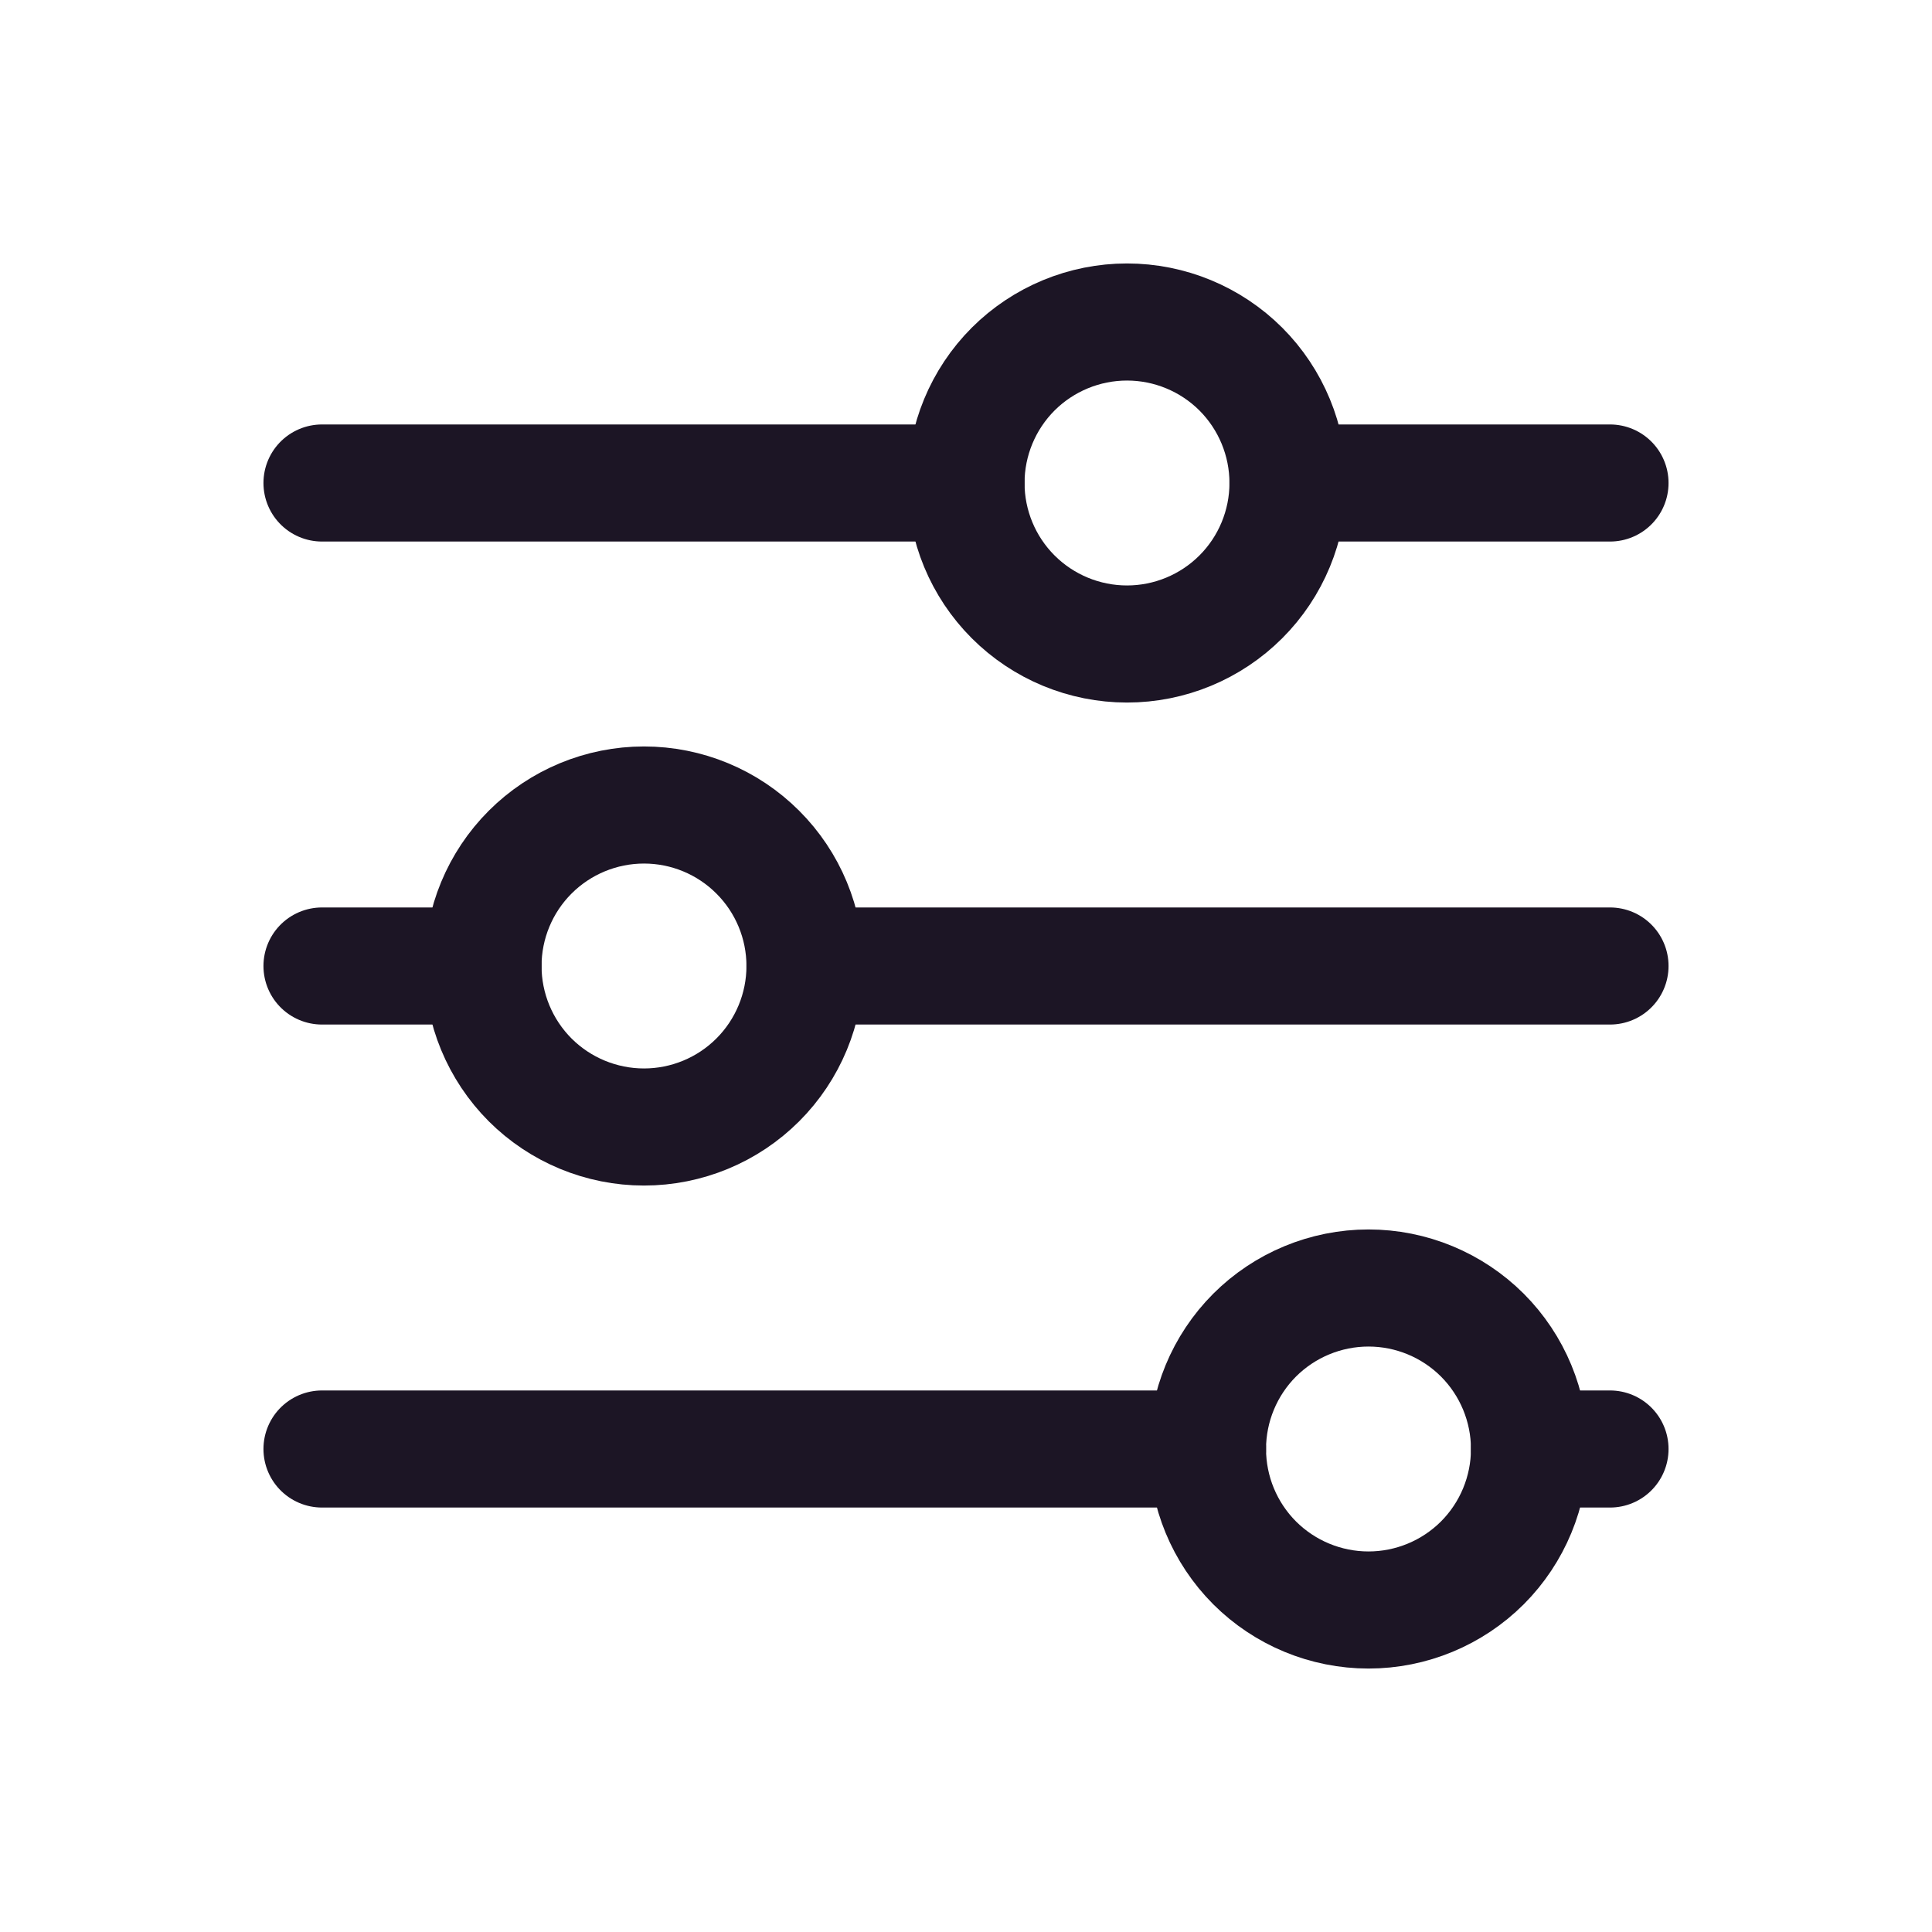
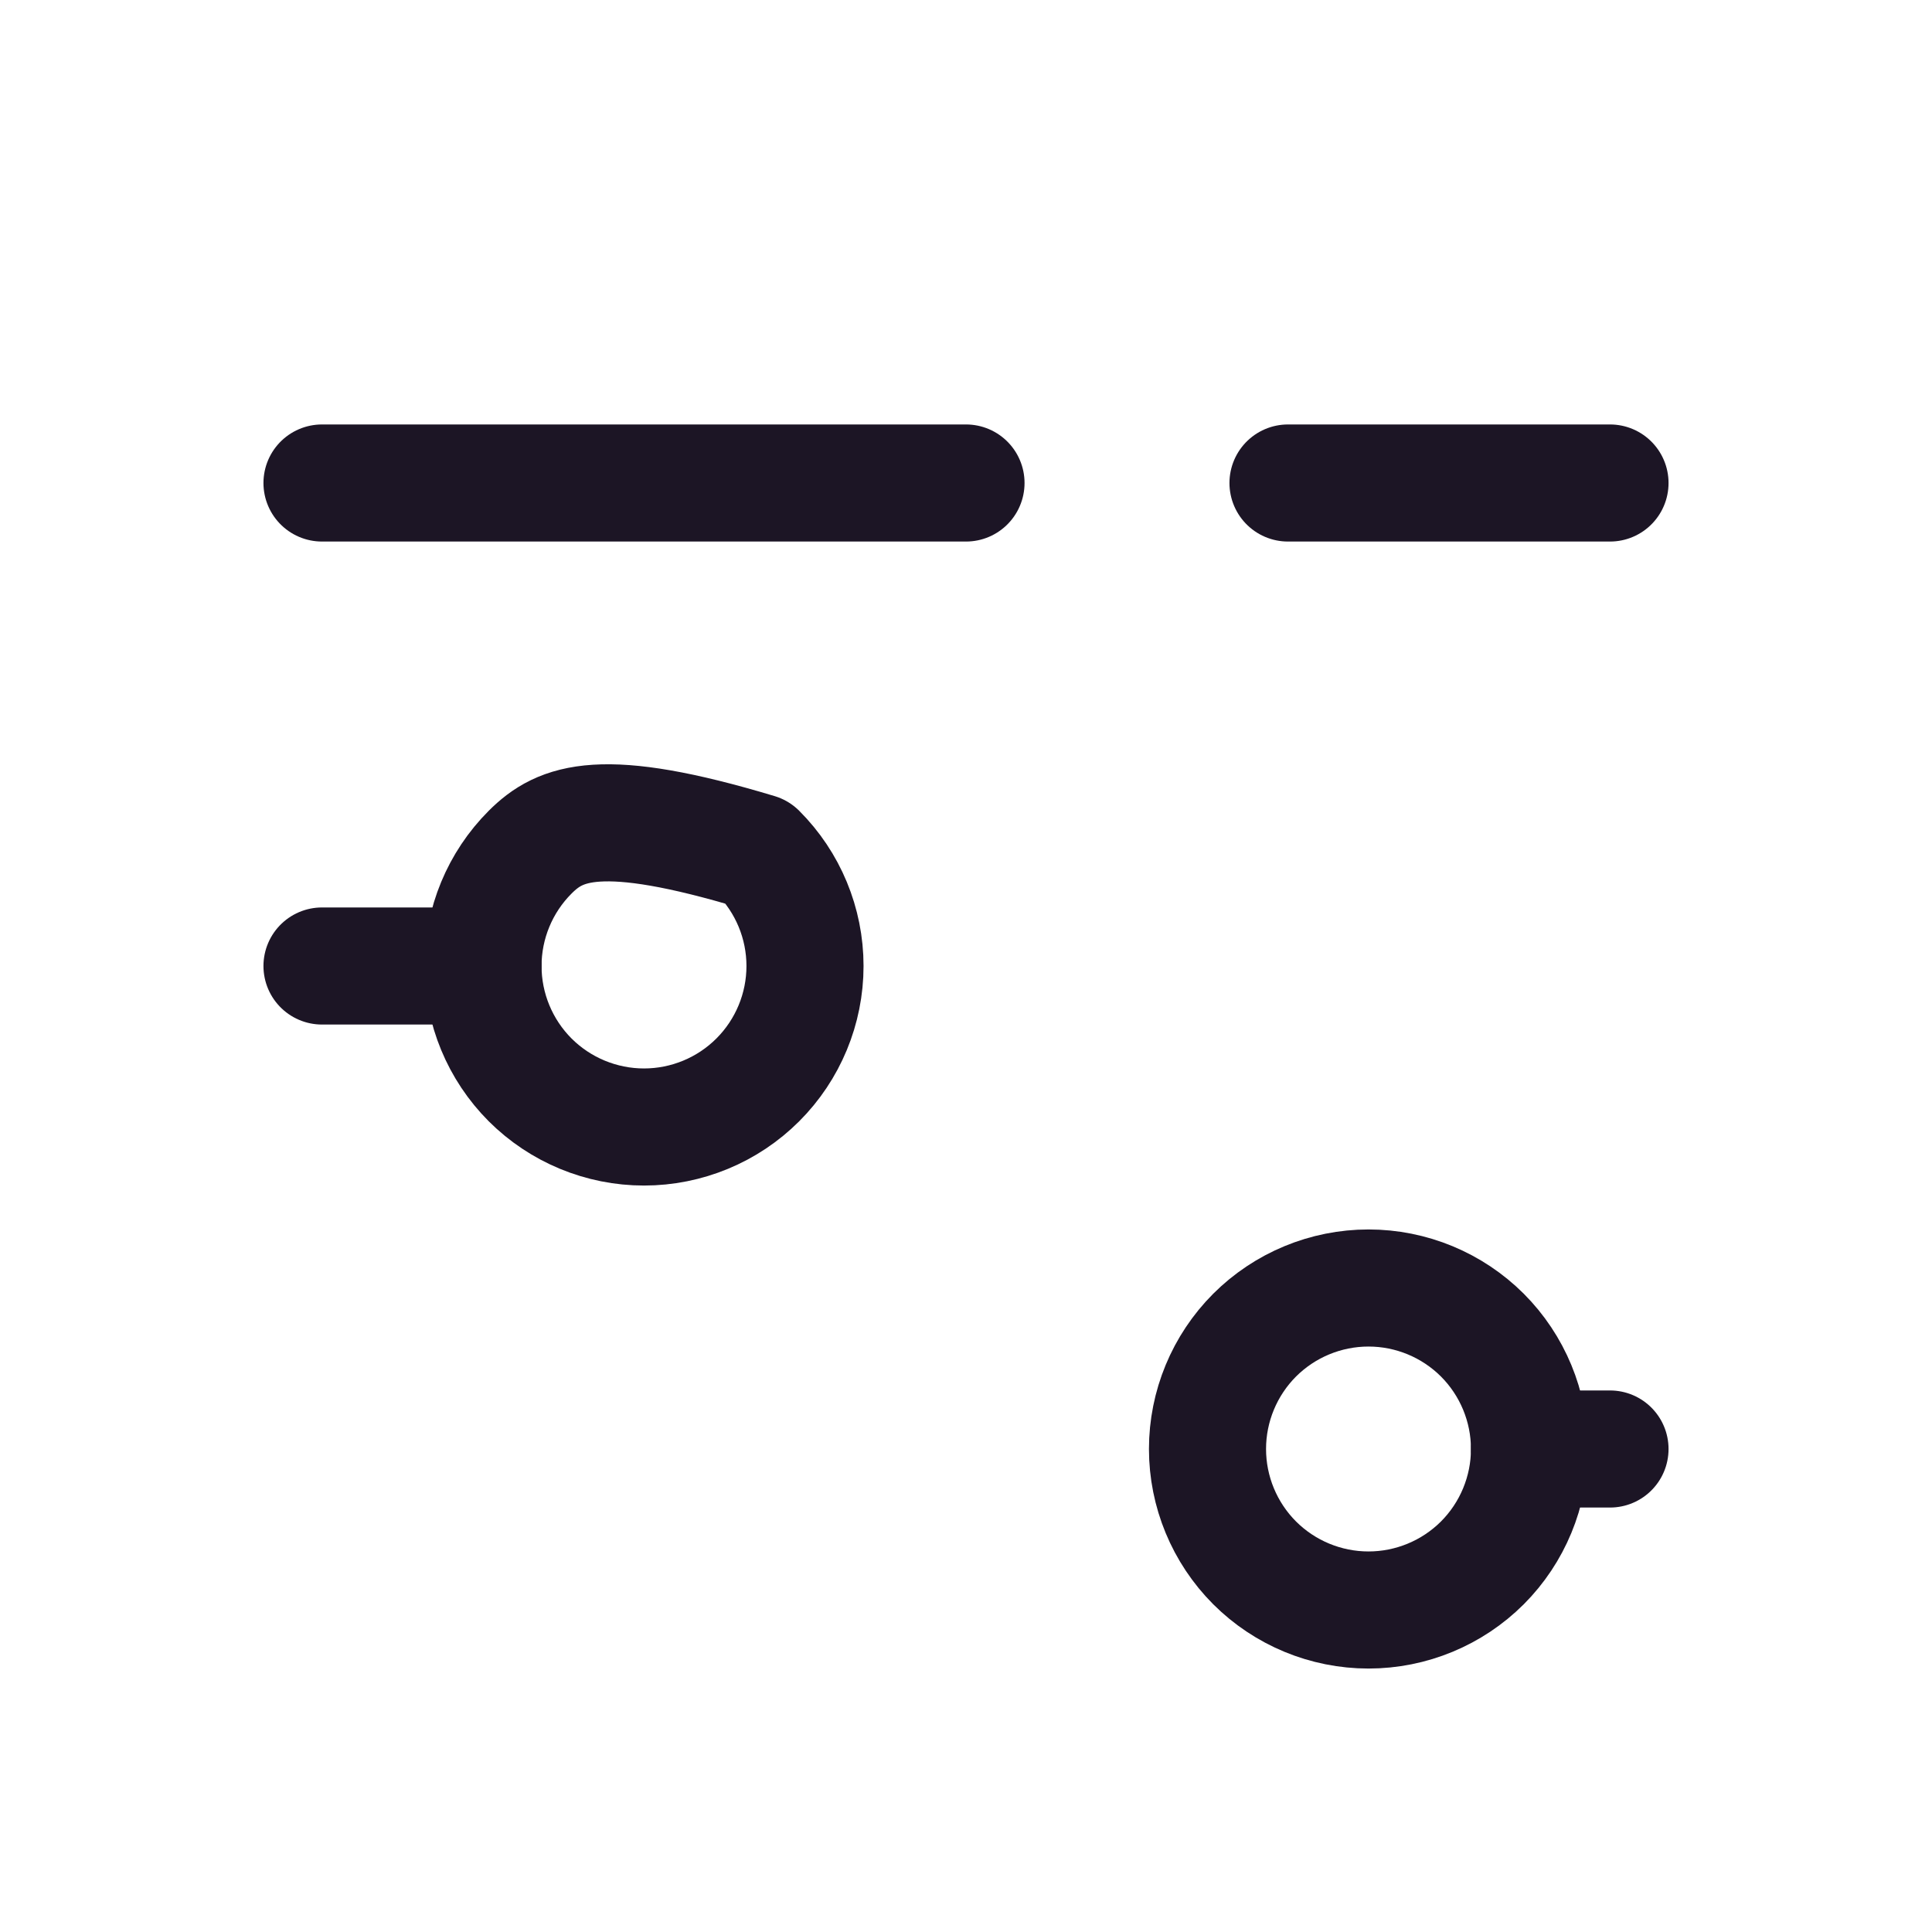
<svg xmlns="http://www.w3.org/2000/svg" width="33" height="33" viewBox="0 0 33 33" fill="none">
  <g clip-path="url(#clip0_539_5443)">
-     <path d="M16.5 8.25C16.5 8.979 16.79 9.679 17.305 10.194C17.821 10.71 18.521 11 19.25 11C19.979 11 20.679 10.71 21.195 10.194C21.71 9.679 22 8.979 22 8.25C22 7.521 21.71 6.821 21.195 6.305C20.679 5.79 19.979 5.5 19.25 5.5C18.521 5.5 17.821 5.79 17.305 6.305C16.79 6.821 16.5 7.521 16.5 8.25Z" stroke="#1C1525" stroke-width="2" stroke-linecap="round" stroke-linejoin="round" />
    <path d="M5.5 8.25H16.5" stroke="#1C1525" stroke-width="2" stroke-linecap="round" stroke-linejoin="round" />
    <path d="M22 8.25H27.5" stroke="#1C1525" stroke-width="2" stroke-linecap="round" stroke-linejoin="round" />
-     <path d="M8.25 16.5C8.25 17.229 8.54 17.929 9.055 18.445C9.571 18.96 10.271 19.25 11 19.25C11.729 19.25 12.429 18.96 12.944 18.445C13.46 17.929 13.75 17.229 13.75 16.5C13.75 15.771 13.46 15.071 12.944 14.556C12.429 14.04 11.729 13.75 11 13.75C10.271 13.75 9.571 14.04 9.055 14.556C8.54 15.071 8.25 15.771 8.25 16.5Z" stroke="#1C1525" stroke-width="2" stroke-linecap="round" stroke-linejoin="round" />
+     <path d="M8.25 16.5C8.25 17.229 8.54 17.929 9.055 18.445C9.571 18.96 10.271 19.25 11 19.25C11.729 19.25 12.429 18.96 12.944 18.445C13.46 17.929 13.75 17.229 13.75 16.5C13.75 15.771 13.46 15.071 12.944 14.556C10.271 13.75 9.571 14.04 9.055 14.556C8.54 15.071 8.25 15.771 8.25 16.5Z" stroke="#1C1525" stroke-width="2" stroke-linecap="round" stroke-linejoin="round" />
    <path d="M5.5 16.5H8.25" stroke="#1C1525" stroke-width="2" stroke-linecap="round" stroke-linejoin="round" />
-     <path d="M13.75 16.5H27.5" stroke="#1C1525" stroke-width="2" stroke-linecap="round" stroke-linejoin="round" />
    <path d="M20.625 24.75C20.625 25.479 20.915 26.179 21.43 26.695C21.946 27.21 22.646 27.5 23.375 27.5C24.104 27.5 24.804 27.21 25.32 26.695C25.835 26.179 26.125 25.479 26.125 24.75C26.125 24.021 25.835 23.321 25.32 22.805C24.804 22.29 24.104 22 23.375 22C22.646 22 21.946 22.29 21.43 22.805C20.915 23.321 20.625 24.021 20.625 24.75Z" stroke="#1C1525" stroke-width="2" stroke-linecap="round" stroke-linejoin="round" />
-     <path d="M5.5 24.75H20.625" stroke="#1C1525" stroke-width="2" stroke-linecap="round" stroke-linejoin="round" />
    <path d="M26.125 24.75H27.5" stroke="#1C1525" stroke-width="2" stroke-linecap="round" stroke-linejoin="round" />
  </g>
  <defs>
    <clipPath id="clip0_539_5443">
      <rect width="33" height="33" fill="white" />
    </clipPath>
  </defs>
</svg>